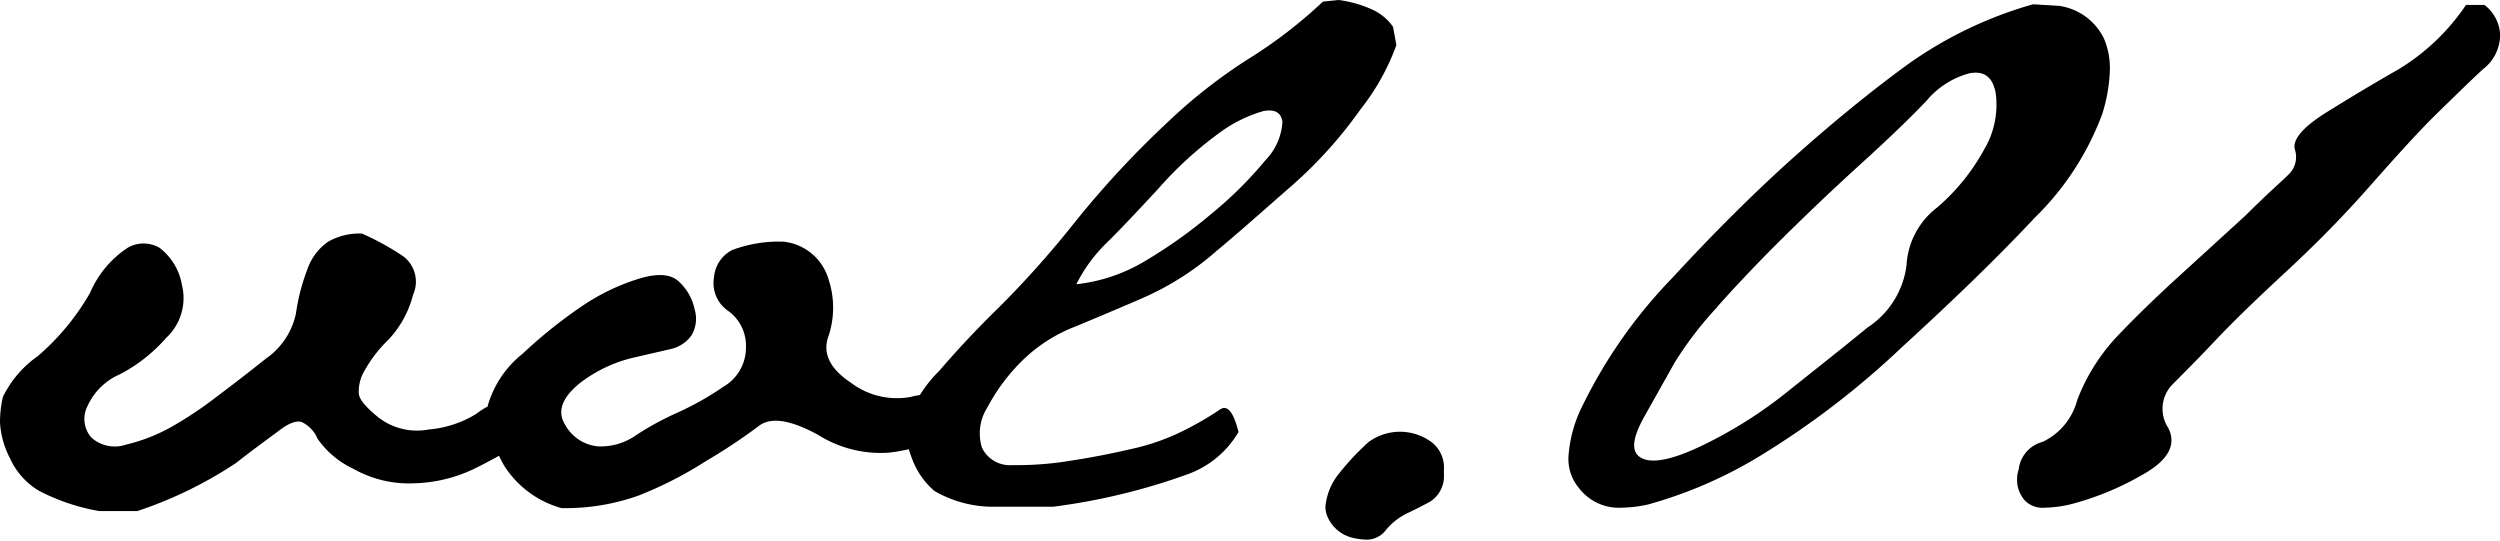
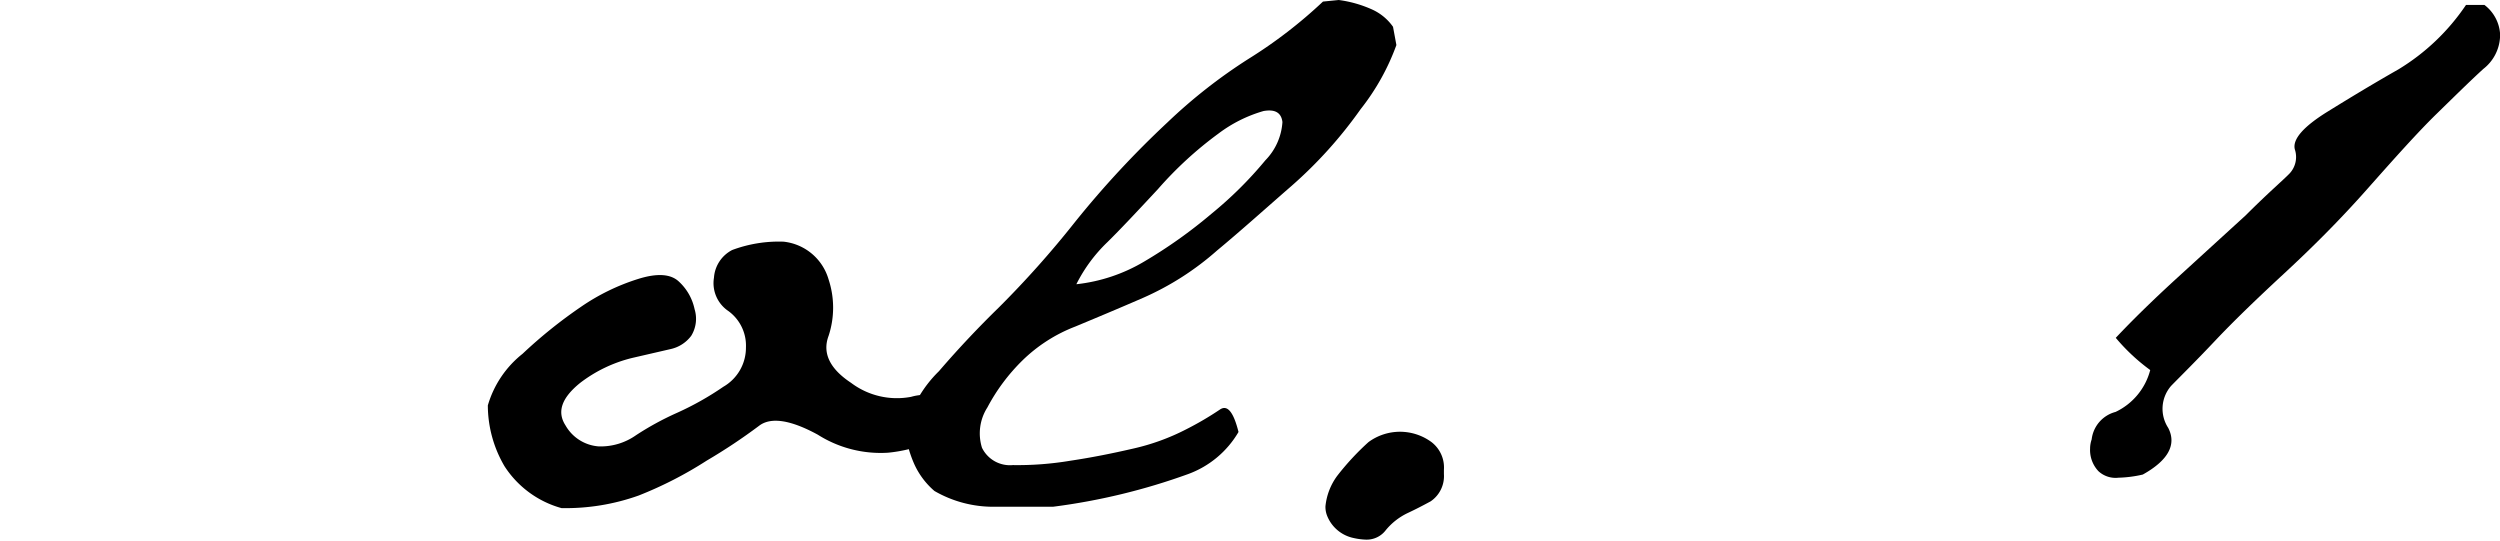
<svg xmlns="http://www.w3.org/2000/svg" viewBox="0 0 111 24" width="111" height="24">
  <g>
-     <path d="M.13,17.62a4.76,4.76,0,0,1,1.55-1.81A10.68,10.68,0,0,0,4,13a4.52,4.52,0,0,1,1.67-2,1.41,1.41,0,0,1,1.41,0,2.64,2.64,0,0,1,1,1.66A2.41,2.41,0,0,1,7.38,15a7.06,7.06,0,0,1-2.06,1.62,2.79,2.79,0,0,0-1.43,1.4,1.25,1.25,0,0,0,.17,1.41,1.55,1.55,0,0,0,1.54.31,7.77,7.77,0,0,0,2-.78,16.87,16.87,0,0,0,2-1.33c.68-.51,1.42-1.08,2.21-1.71a3.25,3.25,0,0,0,1.33-2,8.89,8.89,0,0,1,.5-1.94,2.47,2.47,0,0,1,.93-1.25,2.8,2.8,0,0,1,1.5-.36,11.81,11.81,0,0,1,1.82,1,1.41,1.41,0,0,1,.45,1.72,4.56,4.56,0,0,1-1.1,2,5.79,5.79,0,0,0-1.05,1.36,1.79,1.79,0,0,0-.26,1c0,.26.31.63.88,1.09a2.79,2.79,0,0,0,2.22.53,4.8,4.8,0,0,0,2.11-.69,3.42,3.42,0,0,1,1.3-.63.6.6,0,0,1,.76.41,10.69,10.69,0,0,1,.33,1.23A20.66,20.66,0,0,1,21,20.84a6.53,6.53,0,0,1-2.67.62,5,5,0,0,1-2.65-.65,4,4,0,0,1-1.58-1.33,1.44,1.44,0,0,0-.7-.74c-.24-.08-.58.05-1,.37s-1.1.8-1.91,1.44A18.36,18.36,0,0,1,6.1,22.69H4.4a9.15,9.15,0,0,1-2.69-.91A3.24,3.24,0,0,1,.44,20.34,3.91,3.91,0,0,1,0,18.76,4.92,4.92,0,0,1,.13,17.62Z" />
    <path d="M25.11,18.89a1.85,1.85,0,0,0,1.47.93,2.72,2.72,0,0,0,1.65-.49,12.88,12.88,0,0,1,1.83-1,13.18,13.18,0,0,0,2.06-1.16,2,2,0,0,0,1-1.74,1.9,1.9,0,0,0-.78-1.62,1.49,1.49,0,0,1-.64-1.48,1.5,1.5,0,0,1,.81-1.23,5.92,5.92,0,0,1,2.28-.37,2.34,2.34,0,0,1,2,1.68,4,4,0,0,1,0,2.5c-.29.77.06,1.47,1,2.09a3.38,3.38,0,0,0,2.66.62c.78-.22,1.21,0,1.31.72-.12.75-.32,1.2-.61,1.35a6.42,6.42,0,0,1-1.72.41,5.21,5.21,0,0,1-3.12-.8c-1.21-.66-2.08-.79-2.6-.4a25,25,0,0,1-2.33,1.55A17.32,17.32,0,0,1,28.36,22a9.64,9.64,0,0,1-3.43.56A4.41,4.41,0,0,1,22.4,20.7,5.35,5.35,0,0,1,21.66,18a4.54,4.54,0,0,1,1.54-2.29,21.25,21.25,0,0,1,2.6-2.09,9.46,9.46,0,0,1,2.52-1.23c.85-.27,1.46-.23,1.82.11a2.31,2.31,0,0,1,.7,1.23,1.44,1.44,0,0,1-.15,1.18,1.56,1.56,0,0,1-.92.59l-1.69.39A6.22,6.22,0,0,0,25.76,17C24.93,17.67,24.72,18.29,25.11,18.89Z" />
    <path d="M41.69,16.48c.93-1.08,1.81-2,2.65-2.82a43.33,43.33,0,0,0,3.38-3.79,42.29,42.29,0,0,1,4.12-4.44,23.39,23.39,0,0,1,3.6-2.82A20.92,20.92,0,0,0,58.74.07l.7-.07a5.29,5.29,0,0,1,1.5.43,2.28,2.28,0,0,1,.91.76L62,2a10.19,10.19,0,0,1-1.59,2.85,19.41,19.41,0,0,1-3.06,3.4c-1.15,1-2.26,2-3.31,2.87a12.61,12.61,0,0,1-3.3,2.11c-1.15.5-2.16.92-3,1.27A6.9,6.9,0,0,0,45.4,16a8.48,8.48,0,0,0-1.56,2.09,2.14,2.14,0,0,0-.24,1.79,1.38,1.38,0,0,0,1.37.77,14.17,14.17,0,0,0,2.53-.19c1-.15,1.89-.33,2.8-.54a9.83,9.83,0,0,0,2.37-.86,14,14,0,0,0,1.5-.88c.33-.22.6.12.82,1a4.3,4.3,0,0,1-2.24,1.87,28,28,0,0,1-6,1.45H44.16a5.21,5.21,0,0,1-2.67-.7,3.44,3.44,0,0,1-.89-1.18,5.13,5.13,0,0,1-.41-1.47A5.43,5.43,0,0,1,41.69,16.48Zm6.1-3.86a7.46,7.46,0,0,0,3-1,21.53,21.53,0,0,0,3-2.13,17.25,17.25,0,0,0,2.39-2.37,2.67,2.67,0,0,0,.76-1.7c-.05-.42-.33-.58-.84-.49a6.14,6.14,0,0,0-2,1A16.56,16.56,0,0,0,51.41,8.4c-.93,1-1.68,1.8-2.24,2.35A6.82,6.82,0,0,0,47.79,12.62Z" />
    <path d="M59.37,21.13a11.55,11.55,0,0,1,1.39-1.5,2.36,2.36,0,0,1,2.8,0,1.42,1.42,0,0,1,.55,1.23v.19a1.35,1.35,0,0,1-.59,1.21c-.35.19-.68.36-1,.51a2.83,2.83,0,0,0-1,.78,1.06,1.06,0,0,1-.85.41,2.86,2.86,0,0,1-.56-.07,1.62,1.62,0,0,1-1.19-1,1.07,1.07,0,0,1-.07-.41A2.73,2.73,0,0,1,59.37,21.13Z" />
-     <path d="M74.24,12.35q2.85-3.09,5.45-5.41t5-4.07A18,18,0,0,1,90.27.19l1.15.07a2.62,2.62,0,0,1,2,1.46,3.37,3.37,0,0,1,.26,1.34,7.21,7.21,0,0,1-.34,2,12.52,12.52,0,0,1-3,4.61Q88,12.17,84.46,15.4a37.56,37.56,0,0,1-6.36,4.87,19.58,19.58,0,0,1-4.93,2.13,5.69,5.69,0,0,1-1.15.14,2.23,2.23,0,0,1-1.93-.89,2,2,0,0,1-.45-1.38A5.87,5.87,0,0,1,70.27,18,22,22,0,0,1,74.24,12.35Zm2,1.29a15.81,15.81,0,0,0-1.88,2.45L73,18.51c-.55,1-.59,1.58-.11,1.83s1.37.07,2.65-.54a19.64,19.64,0,0,0,3.8-2.39c1.25-1,2.45-1.94,3.58-2.87a3.88,3.88,0,0,0,1.73-2.76A3.46,3.46,0,0,1,86,9.22a9.15,9.15,0,0,0,2.1-2.59,3.88,3.88,0,0,0,.51-2.49c-.13-.72-.51-1-1.15-.89a3.73,3.73,0,0,0-1.91,1.21c-.64.68-1.61,1.62-2.91,2.8s-2.47,2.3-3.52,3.34S77.1,12.66,76.23,13.64Z" />
-     <path d="M101.89,6.63c-.11-.44.37-1,1.45-1.67s2.13-1.3,3.15-1.88a9.64,9.64,0,0,0,3-2.86l.82,0A1.76,1.76,0,0,1,111,1.46v.22a1.92,1.92,0,0,1-.74,1.38c-.57.52-1.26,1.2-2.08,2S106.34,7,105.1,8.4s-2.46,2.61-3.67,3.73-2.24,2.11-3.08,3-1.49,1.53-1.95,2A1.55,1.55,0,0,0,96.27,19c.38.74,0,1.44-1.13,2.07A12.76,12.76,0,0,1,91.9,22.4a5.33,5.33,0,0,1-1.08.14,1.12,1.12,0,0,1-.89-.29,1.37,1.37,0,0,1-.37-1,1.26,1.26,0,0,1,.07-.41,1.43,1.43,0,0,1,1.06-1.22,2.85,2.85,0,0,0,1.54-1.86A8.6,8.6,0,0,1,93.94,15q1.11-1.18,2.67-2.61l3.1-2.83c1-1,1.67-1.57,1.94-1.85A1.07,1.07,0,0,0,101.89,6.63Z" />
+     <path d="M101.89,6.63c-.11-.44.37-1,1.45-1.67s2.13-1.3,3.15-1.88a9.64,9.64,0,0,0,3-2.86l.82,0A1.76,1.76,0,0,1,111,1.46v.22a1.92,1.92,0,0,1-.74,1.38c-.57.52-1.26,1.2-2.08,2S106.34,7,105.1,8.4s-2.46,2.61-3.67,3.73-2.24,2.11-3.08,3-1.49,1.53-1.95,2A1.55,1.55,0,0,0,96.27,19c.38.74,0,1.44-1.13,2.07a5.33,5.33,0,0,1-1.08.14,1.12,1.12,0,0,1-.89-.29,1.37,1.37,0,0,1-.37-1,1.26,1.26,0,0,1,.07-.41,1.43,1.43,0,0,1,1.06-1.22,2.85,2.85,0,0,0,1.54-1.86A8.6,8.6,0,0,1,93.94,15q1.11-1.18,2.67-2.61l3.1-2.83c1-1,1.67-1.57,1.94-1.85A1.07,1.07,0,0,0,101.89,6.63Z" />
  </g>
</svg>